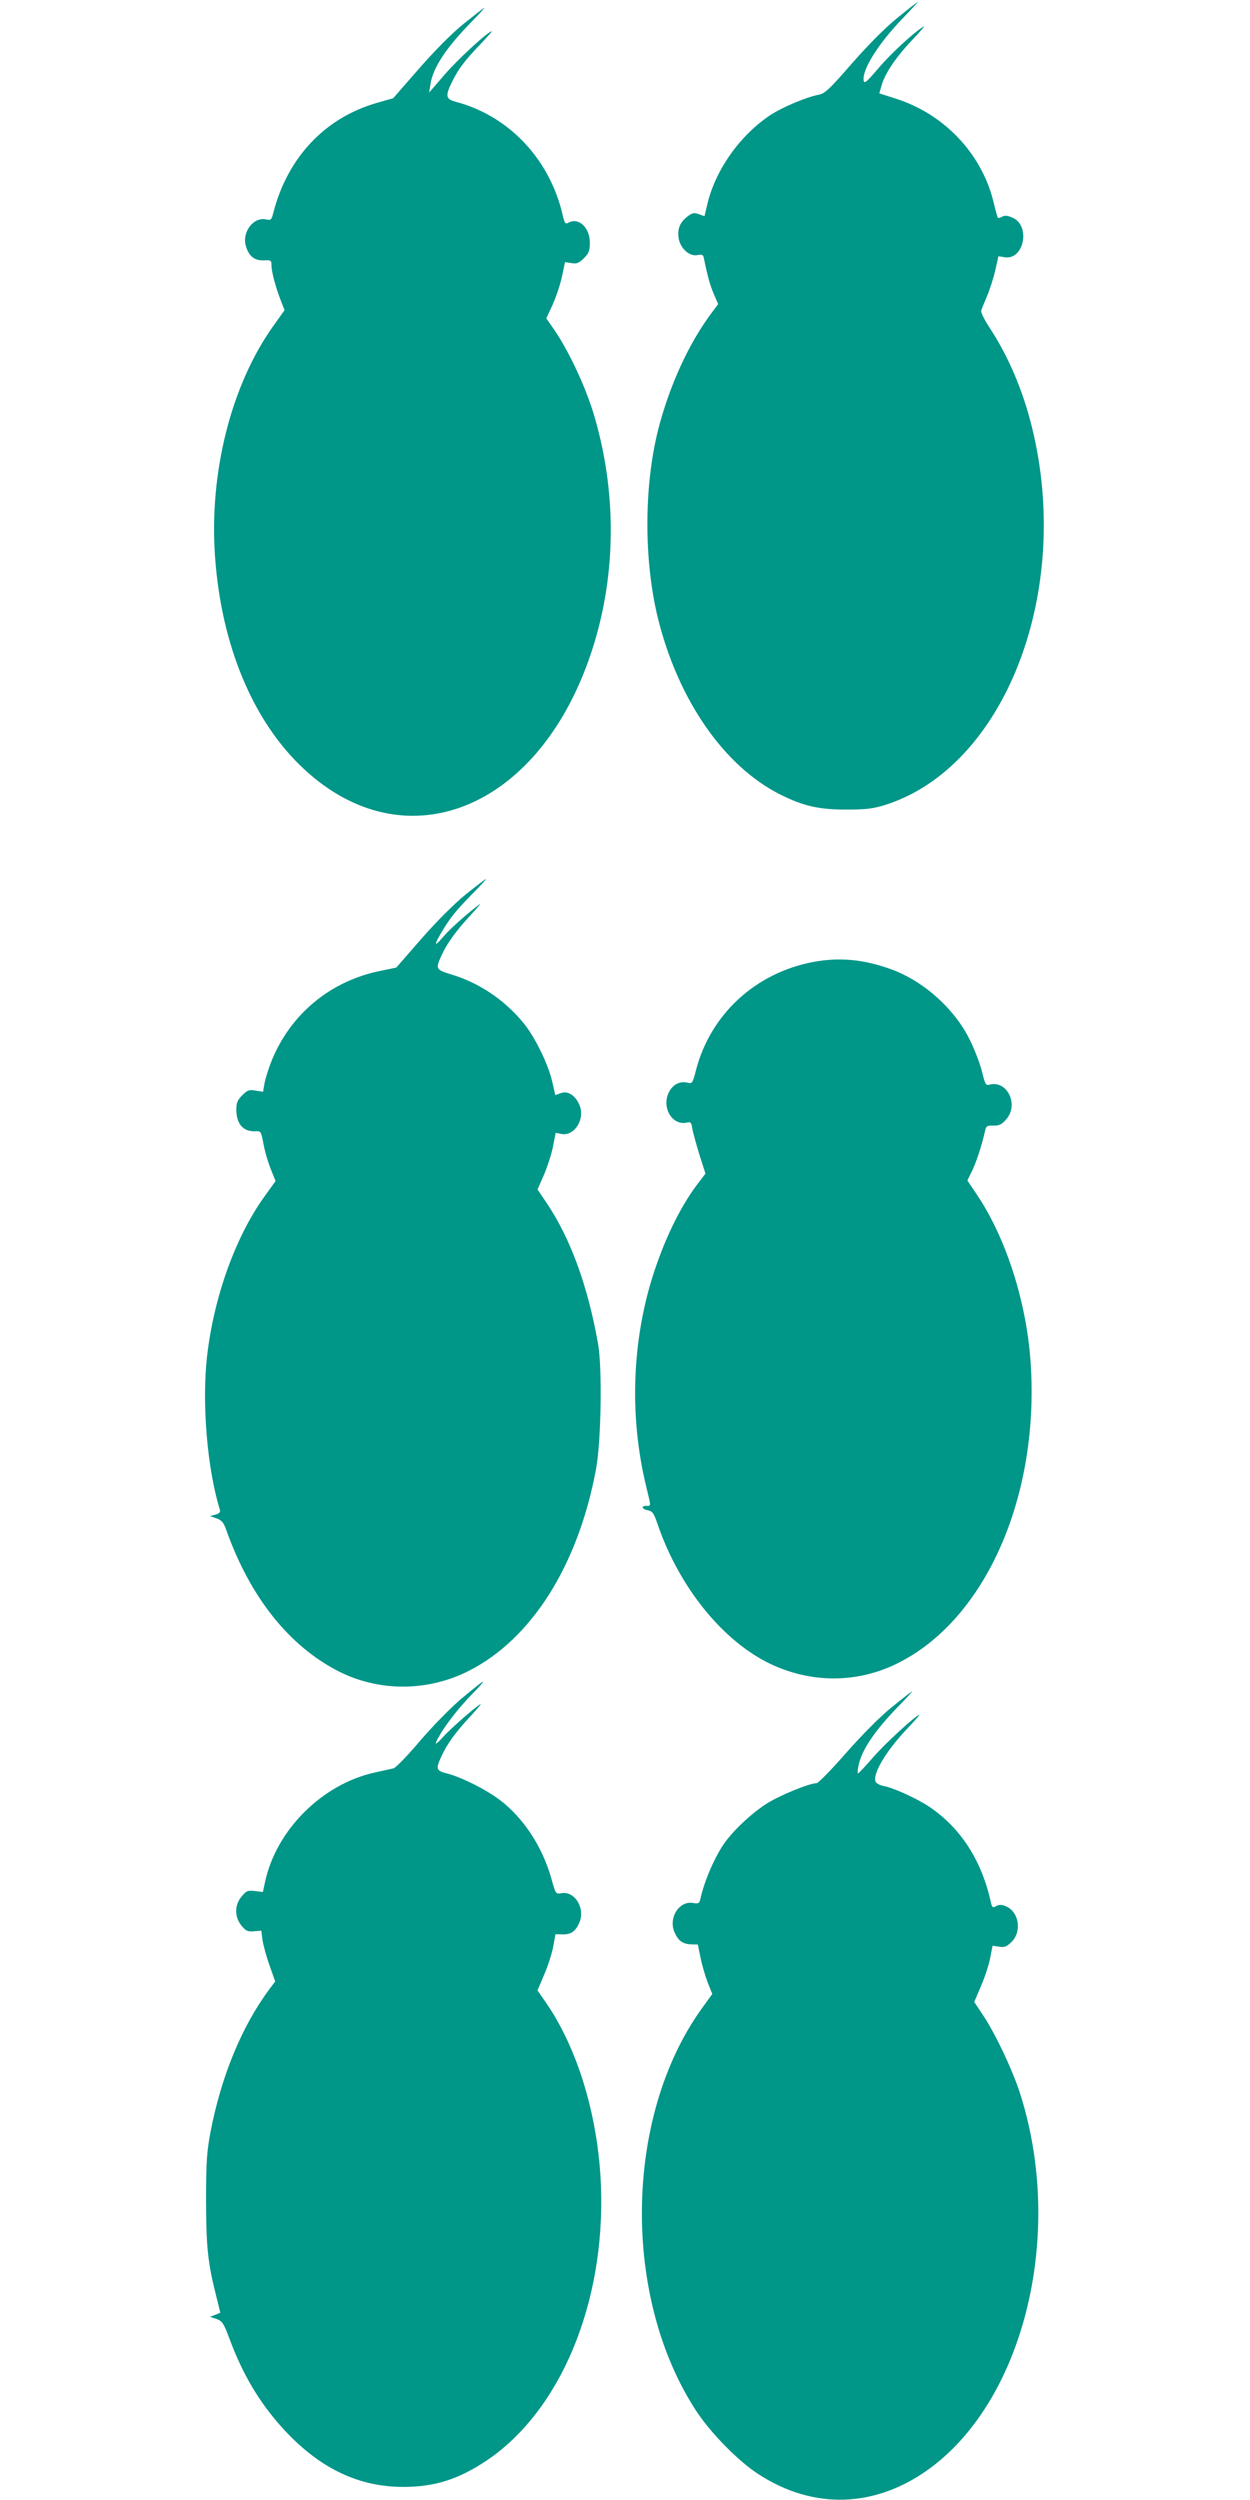
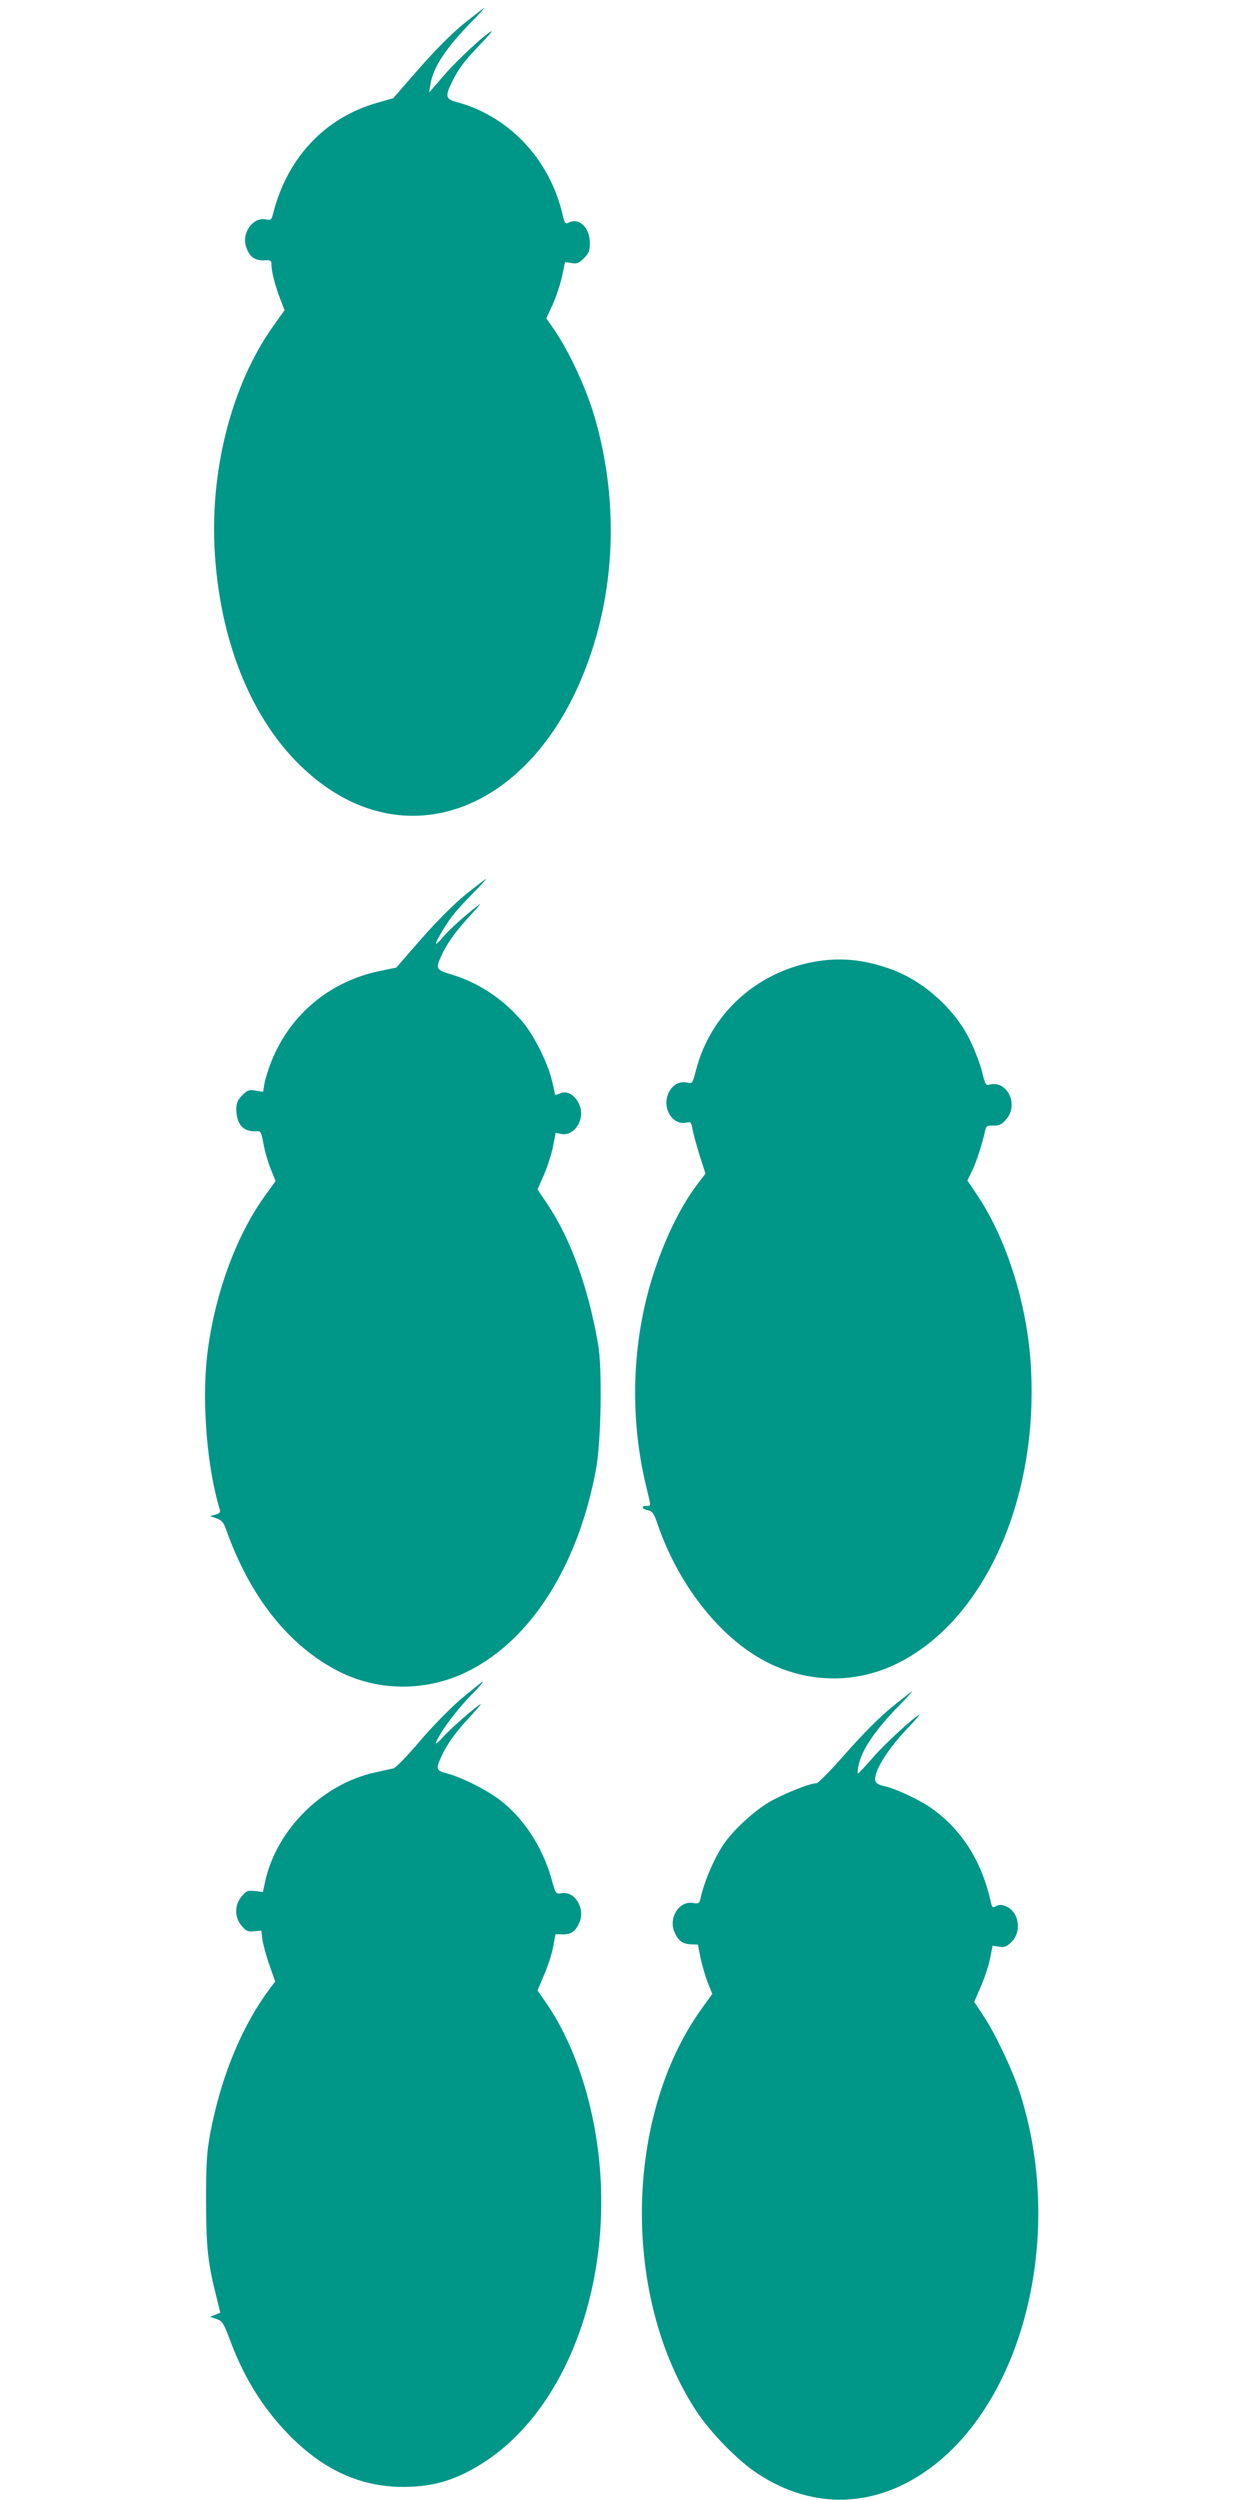
<svg xmlns="http://www.w3.org/2000/svg" version="1.0" width="640pt" height="1280pt" viewBox="0 0 640 1280" preserveAspectRatio="xMidYMid meet">
  <g transform="translate(0,1280) scale(0.1,-0.1)" fill="#009688" stroke="none">
-     <path d="M4594 12708 c-64 -52 -150 -139 -234 -235 -114 -131 -137 -152 -168 -158 -63 -12 -184 -63 -246 -103 -159 -105 -286 -286 -326 -464 l-13 -55 -28 10 c-24 9 -33 8 -56 -9 -40 -30 -55 -63 -49 -109 6 -54 55 -100 97 -91 24 4 30 2 33 -17 20 -97 32 -139 51 -183 l22 -51 -29 -39 c-120 -158 -220 -377 -278 -603 -74 -294 -74 -678 1 -976 105 -415 339 -750 624 -893 118 -59 197 -77 335 -77 103 0 138 4 200 23 614 193 963 1091 753 1937 -46 187 -121 362 -215 505 -27 41 -47 81 -44 90 2 8 16 42 30 75 14 33 33 92 42 132 l16 71 32 -5 c100 -16 134 164 39 203 -25 11 -39 12 -53 4 -15 -8 -21 -8 -24 2 -2 7 -12 43 -21 81 -62 245 -255 446 -502 523 l-81 26 13 45 c19 62 75 144 159 232 39 41 64 70 55 65 -46 -26 -168 -138 -231 -213 -62 -72 -73 -82 -76 -63 -8 56 74 187 197 315 46 48 82 87 80 87 -2 0 -50 -37 -105 -82z" />
    <path d="M2375 12679 c-63 -51 -149 -138 -231 -232 l-131 -150 -84 -24 c-265 -76 -456 -279 -529 -560 -10 -40 -12 -42 -40 -36 -64 12 -122 -67 -101 -137 15 -52 44 -75 92 -73 36 2 39 0 39 -25 0 -33 20 -109 47 -179 l20 -51 -57 -80 c-216 -302 -330 -752 -299 -1182 32 -456 196 -848 457 -1089 503 -467 1164 -224 1446 532 149 398 163 848 41 1270 -45 155 -137 351 -218 464 l-30 43 32 69 c17 38 39 102 48 144 l16 75 33 -5 c27 -5 38 0 64 25 25 26 30 38 30 80 0 77 -57 130 -109 102 -17 -9 -20 -4 -31 43 -67 284 -275 504 -547 576 -52 14 -54 30 -17 105 33 66 63 105 143 189 35 37 62 67 59 67 -18 0 -179 -148 -244 -225 l-77 -89 7 43 c13 85 80 186 210 319 39 39 68 72 66 72 -3 0 -50 -37 -105 -81z" />
    <path d="M2385 8221 c-61 -50 -147 -136 -227 -227 l-129 -148 -82 -17 c-256 -52 -460 -221 -557 -462 -16 -40 -32 -92 -36 -115 l-7 -42 -38 6 c-33 6 -42 3 -69 -24 -24 -24 -30 -39 -30 -72 0 -76 36 -116 101 -112 24 2 26 -2 38 -64 6 -36 23 -94 37 -129 l25 -62 -57 -79 c-149 -208 -259 -514 -294 -819 -27 -241 1 -576 66 -786 3 -12 -4 -19 -23 -24 l-28 -7 33 -12 c28 -10 37 -21 51 -61 123 -345 322 -594 578 -724 206 -103 452 -102 661 3 324 163 563 543 654 1036 26 142 32 516 10 640 -53 299 -142 541 -264 722 l-46 68 34 77 c18 43 39 108 46 146 l13 67 30 -6 c67 -12 122 77 92 148 -21 50 -60 75 -96 61 l-28 -10 -16 71 c-22 93 -93 237 -154 307 -96 114 -224 198 -360 239 -82 25 -84 29 -53 97 28 62 74 126 149 207 36 39 57 64 46 56 -67 -51 -155 -129 -187 -168 -47 -55 -48 -43 -3 32 43 71 67 101 158 194 39 39 68 72 65 72 -2 0 -49 -36 -103 -79z" />
    <path d="M4165 7875 c-298 -56 -528 -269 -602 -556 -16 -63 -19 -68 -40 -63 -38 10 -72 -5 -93 -39 -49 -79 9 -185 90 -164 16 4 20 -1 25 -32 3 -20 20 -80 36 -133 l31 -97 -29 -38 c-90 -114 -171 -276 -232 -459 -116 -349 -131 -745 -41 -1111 24 -99 24 -93 0 -93 -30 0 -24 -17 8 -23 23 -5 30 -15 50 -74 111 -322 334 -597 578 -713 204 -96 429 -98 629 -6 456 211 744 839 703 1531 -18 316 -124 652 -276 878 l-49 73 22 45 c21 40 55 144 69 211 5 23 11 26 42 25 29 -1 42 5 65 31 67 75 7 201 -83 179 -21 -6 -24 0 -40 66 -10 40 -38 114 -64 166 -79 159 -241 303 -409 361 -138 49 -260 59 -390 35z" />
    <path d="M2365 4105 c-57 -48 -149 -142 -215 -219 -63 -75 -124 -137 -135 -140 -11 -2 -54 -12 -95 -21 -270 -59 -506 -294 -563 -561 l-11 -51 -41 5 c-37 4 -44 1 -68 -28 -37 -44 -37 -106 0 -150 22 -27 32 -31 64 -28 l37 3 6 -48 c4 -26 20 -85 36 -130 l29 -82 -30 -40 c-141 -190 -247 -446 -302 -735 -18 -98 -22 -149 -22 -350 1 -243 9 -317 55 -498 l18 -73 -26 -11 -27 -10 33 -11 c31 -11 37 -21 71 -112 65 -173 148 -312 258 -436 188 -211 391 -312 628 -312 161 0 282 39 425 134 378 253 609 804 587 1404 -13 355 -118 705 -282 942 l-43 62 33 78 c19 43 40 108 47 144 l12 66 37 -1 c43 -1 67 16 86 62 30 72 -24 160 -91 149 -31 -5 -31 -5 -53 75 -46 163 -144 312 -265 403 -70 53 -198 117 -270 135 -55 14 -58 23 -28 87 28 63 74 126 149 206 36 39 59 67 51 62 -29 -17 -156 -128 -192 -169 -43 -47 -48 -44 -16 11 35 60 102 145 168 212 33 33 57 61 52 61 -4 -1 -52 -39 -107 -85z" />
    <path d="M4567 4060 c-61 -49 -150 -139 -235 -235 -74 -85 -143 -155 -151 -155 -37 0 -186 -61 -253 -103 -72 -45 -163 -128 -214 -197 -51 -69 -107 -197 -128 -292 -5 -24 -10 -26 -39 -21 -70 11 -125 -76 -94 -149 19 -44 41 -61 84 -63 l36 -1 14 -69 c8 -39 25 -96 37 -127 l23 -57 -57 -79 c-395 -553 -406 -1477 -24 -2058 73 -111 215 -256 316 -321 285 -186 605 -174 883 32 485 360 687 1212 455 1925 -39 118 -122 293 -184 388 l-48 72 35 82 c20 46 41 111 47 145 l12 61 34 -5 c27 -5 38 0 64 25 53 54 37 154 -30 182 -21 9 -34 9 -49 1 -18 -10 -21 -8 -27 16 -47 217 -155 384 -317 493 -63 42 -182 96 -230 105 -21 4 -41 14 -44 23 -16 40 54 157 158 267 39 41 69 75 66 75 -15 0 -177 -148 -237 -218 -39 -45 -74 -82 -77 -82 -3 0 -2 17 2 37 15 81 83 182 209 311 39 39 68 72 66 72 -3 0 -49 -36 -103 -80z" />
  </g>
</svg>